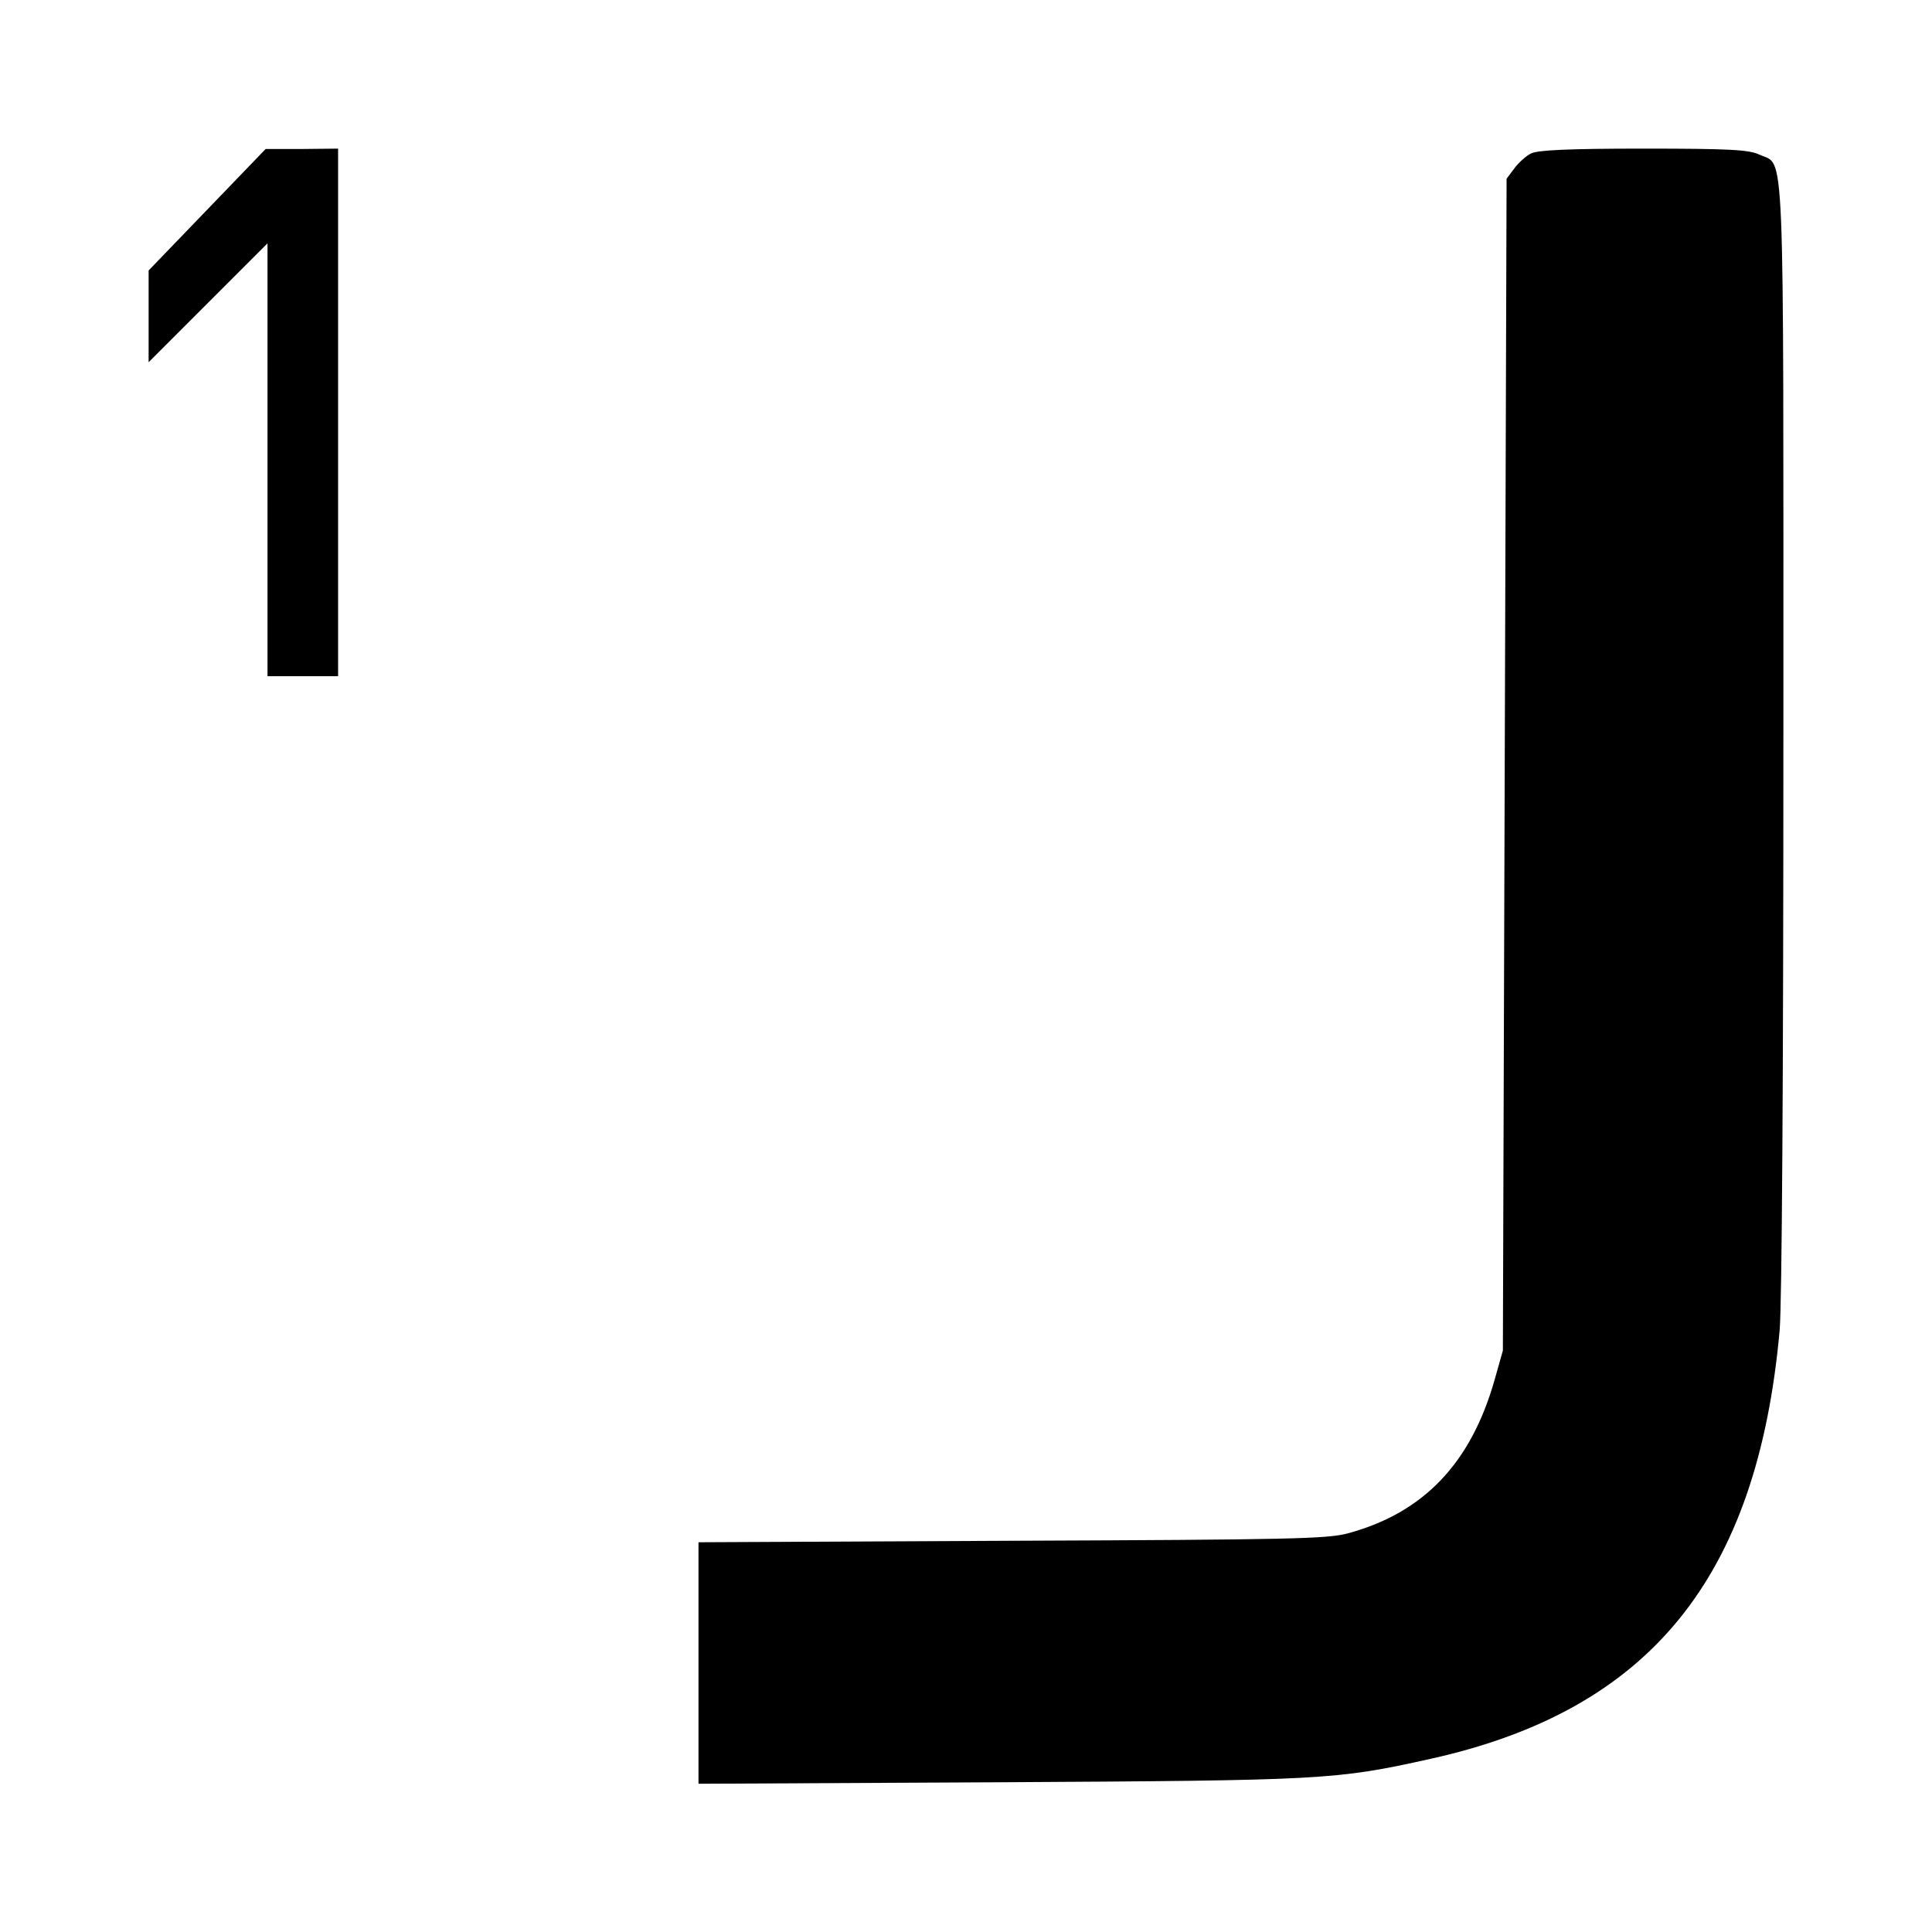
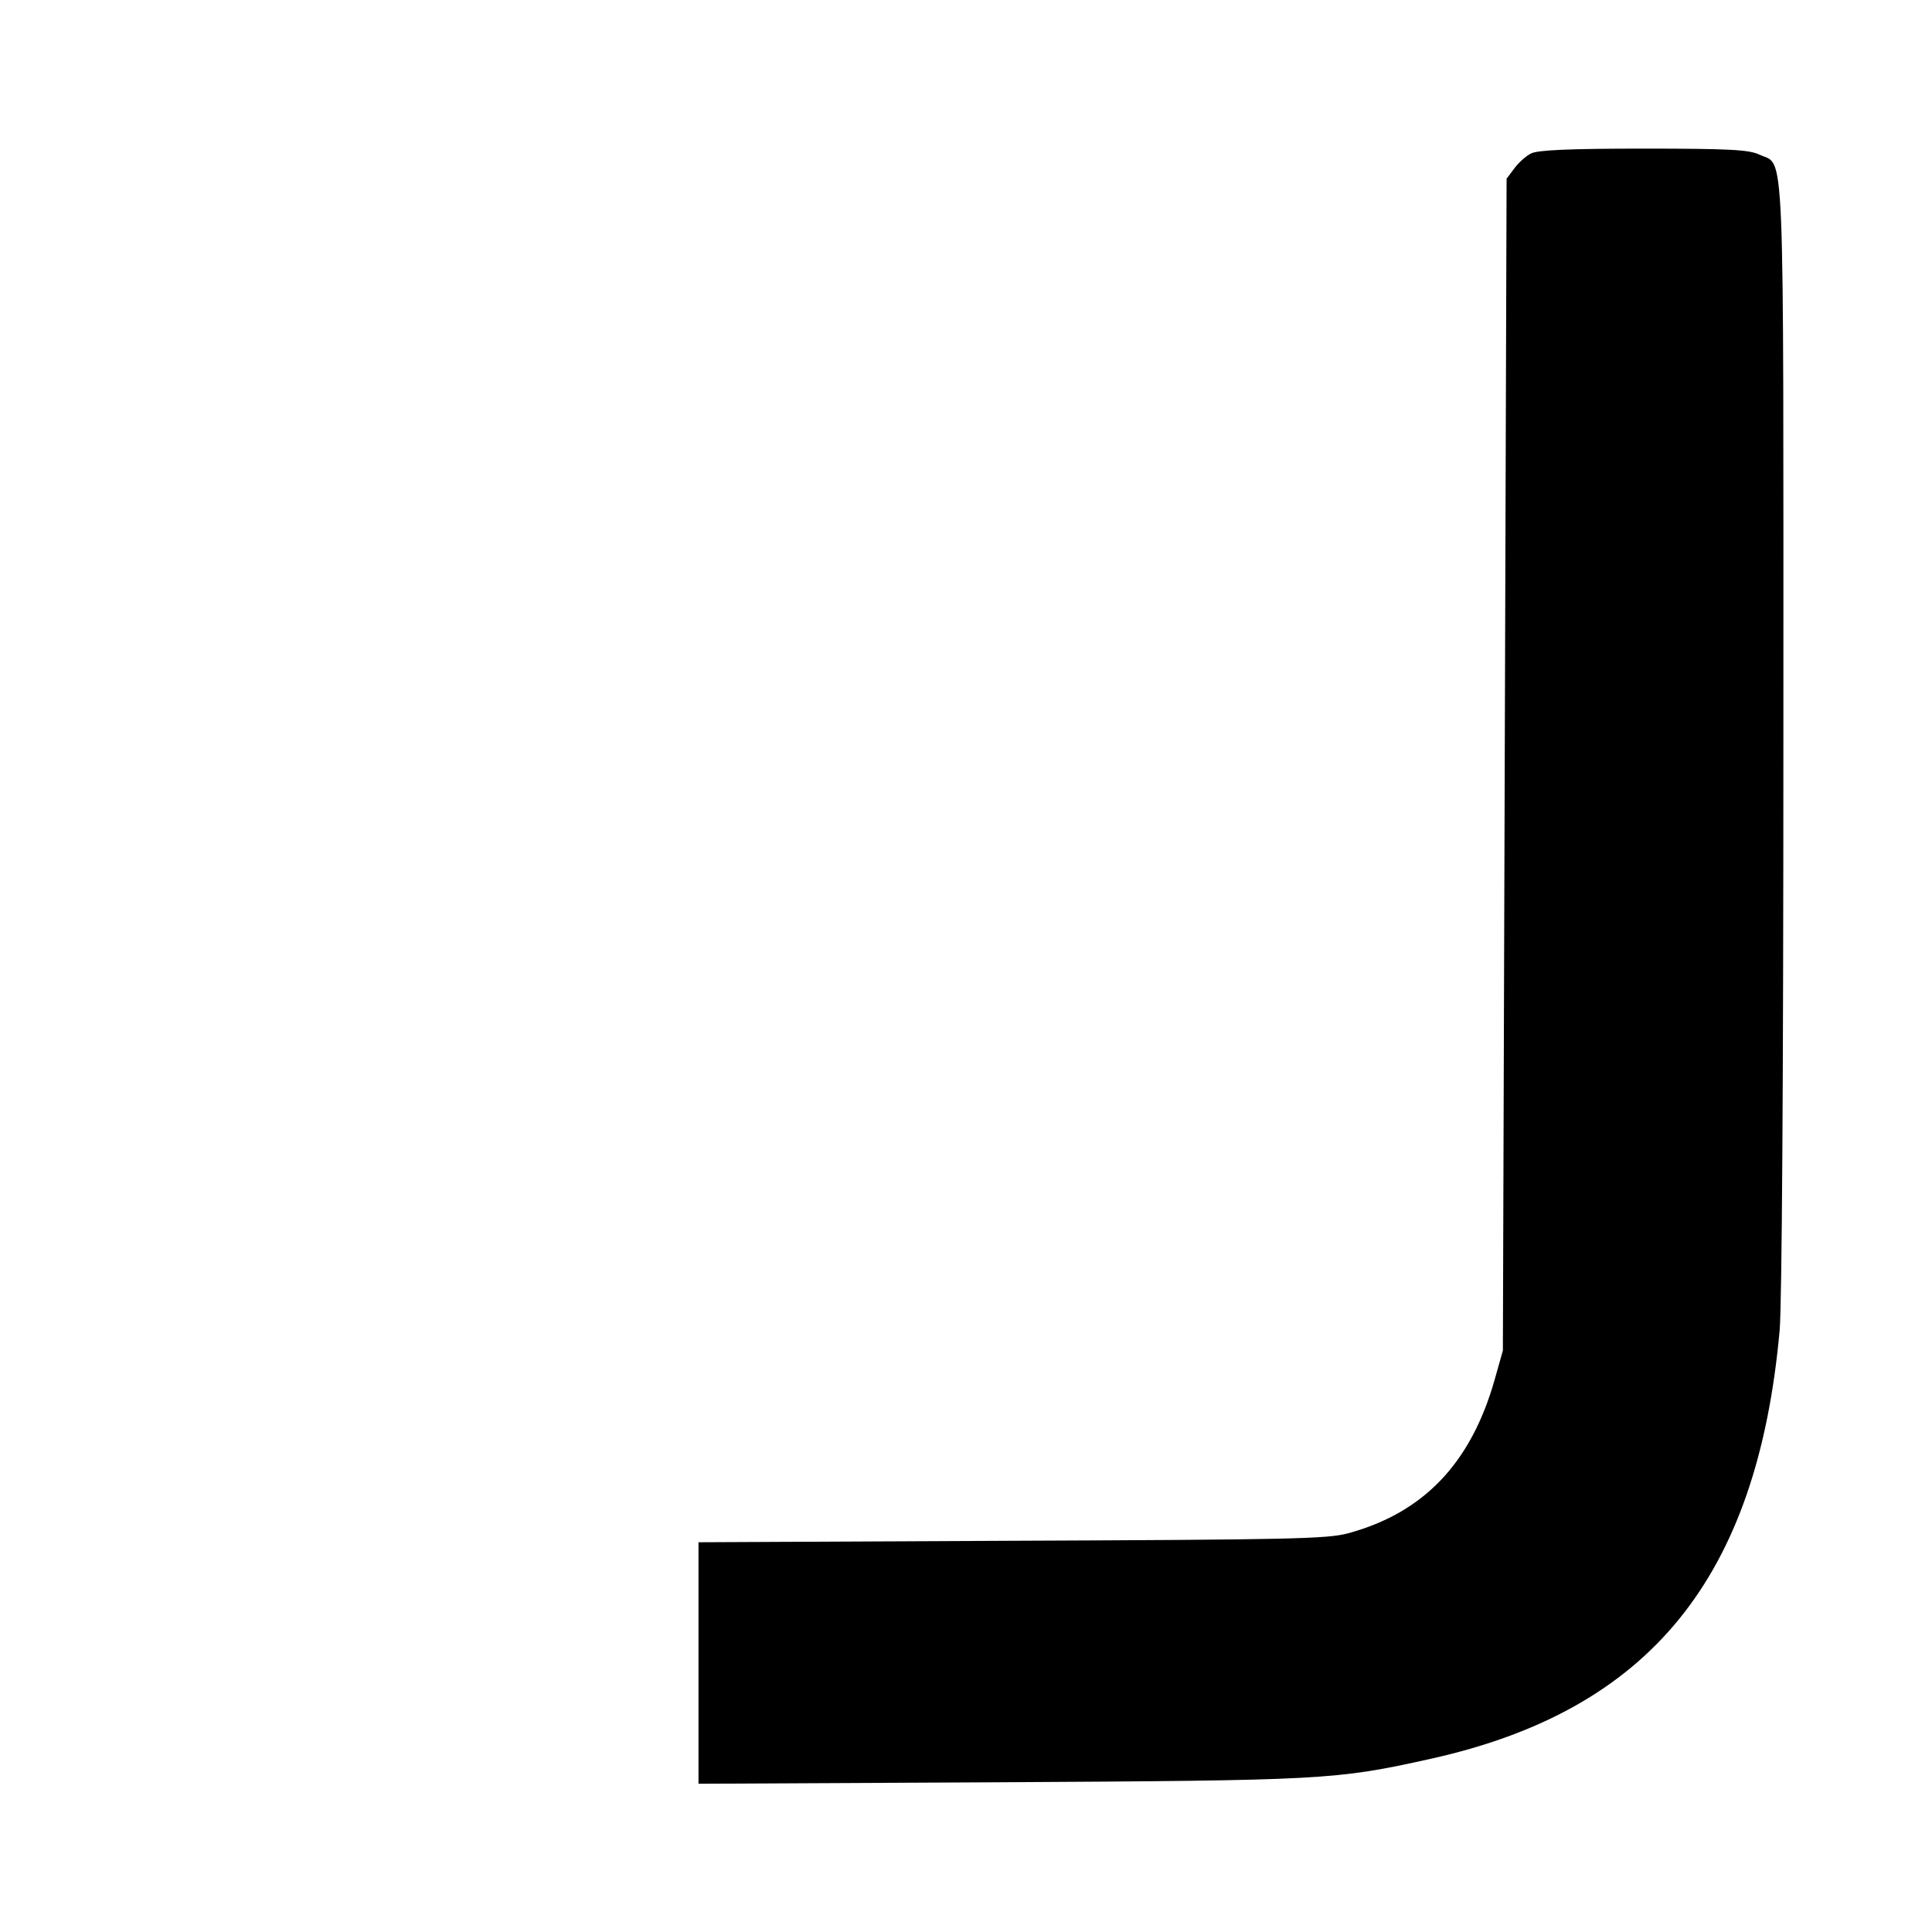
<svg xmlns="http://www.w3.org/2000/svg" version="1.0" width="520pt" height="520pt" viewBox="0 0 520 520" preserveAspectRatio="xMidYMid meet">
  <g transform="translate(0,520) scale(0.1,-0.1)" fill="#000000" stroke="none">
-     <path d="M558 4636 l-158 -164 0 -123 0 -124 160 160 160 160 0 -583 0 -582 95 0 95 0 0 710 0 710 -97 -1 -98 0 -157 -163z" />
-     <path d="M4121 4787 c-13 -6 -34 -25 -45 -40 l-21 -28 -5 -1577 -5 -1577 -22 -78 c-64 -226 -192 -359 -395 -414 -56 -15 -155 -17 -905 -20 l-843 -4 0 -325 0 -325 808 4 c873 5 906 6 1162 63 591 131 880 487 940 1154 6 72 10 668 10 1598 0 1645 5 1533 -65 1566 -28 13 -78 16 -312 16 -201 0 -285 -4 -302 -13z" />
+     <path d="M4121 4787 c-13 -6 -34 -25 -45 -40 l-21 -28 -5 -1577 -5 -1577 -22 -78 c-64 -226 -192 -359 -395 -414 -56 -15 -155 -17 -905 -20 l-843 -4 0 -325 0 -325 808 4 c873 5 906 6 1162 63 591 131 880 487 940 1154 6 72 10 668 10 1598 0 1645 5 1533 -65 1566 -28 13 -78 16 -312 16 -201 0 -285 -4 -302 -13" />
  </g>
</svg>